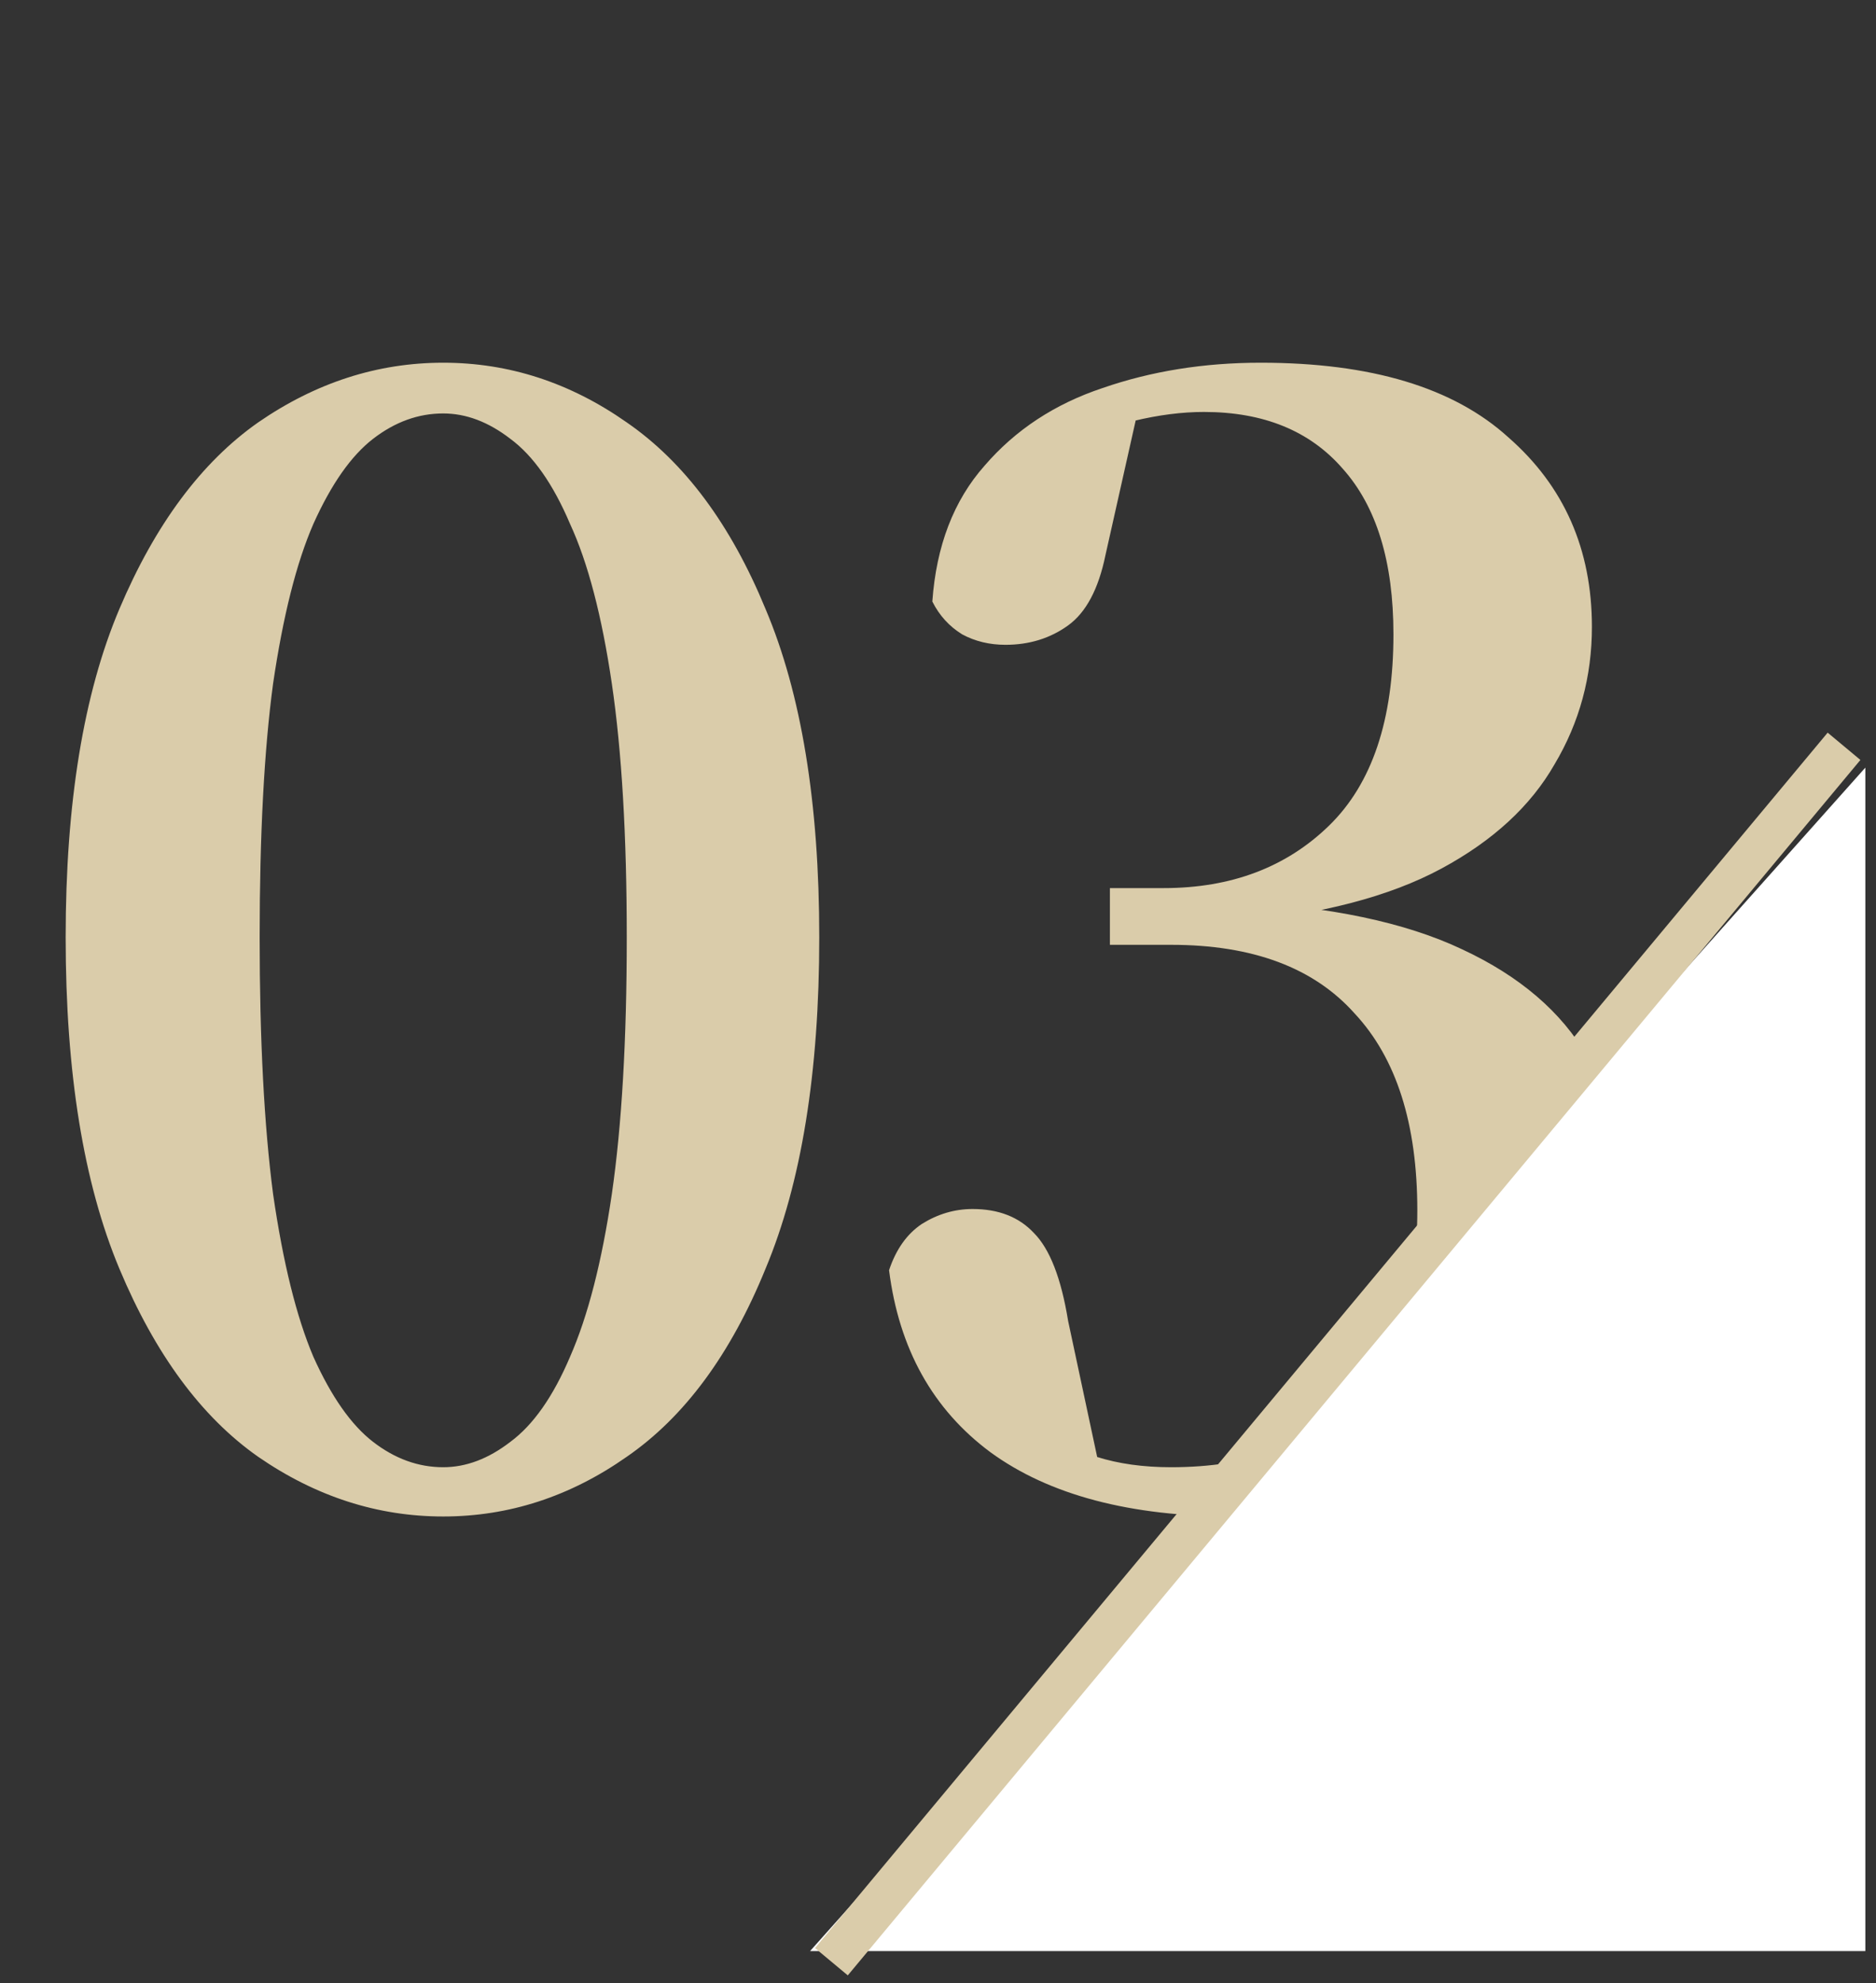
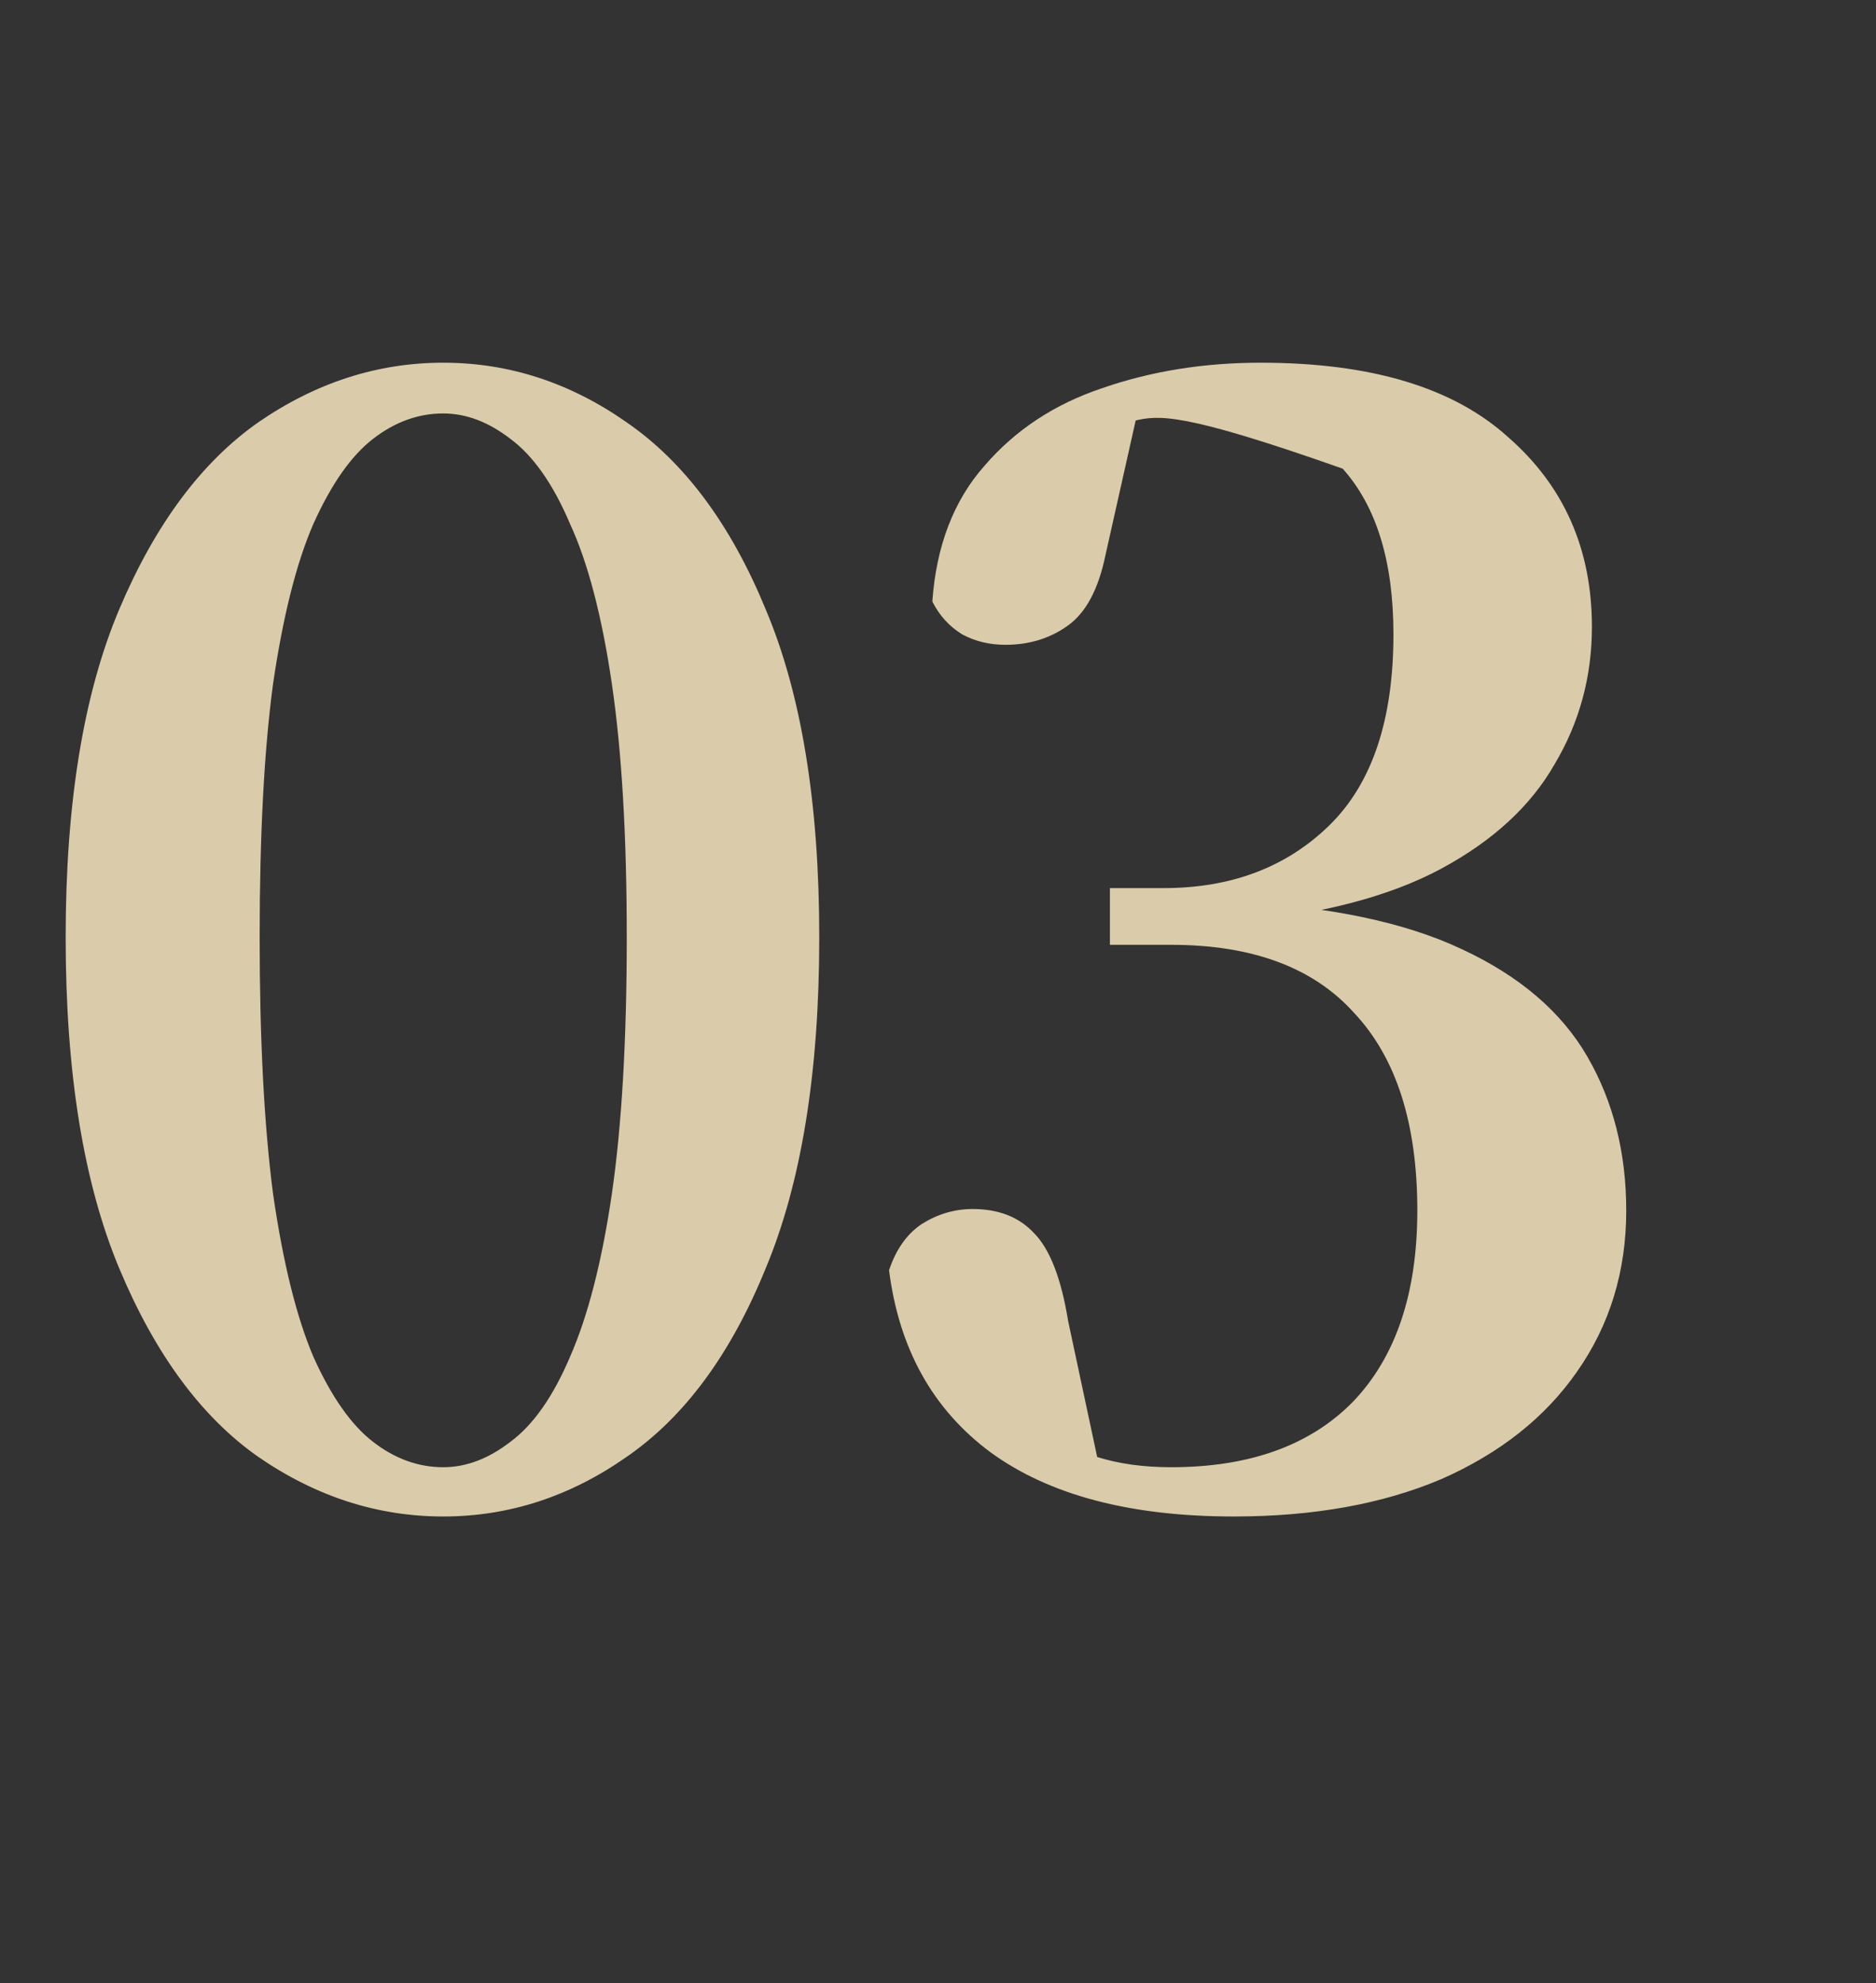
<svg xmlns="http://www.w3.org/2000/svg" width="88" height="93" viewBox="0 0 88 93" fill="none">
  <rect x="0" y="0" width="88" height="93" fill="#333333" stroke="none" />
-   <path d="M20.79 71.12C17.71 71.12 14.817 70.187 12.11 68.32C9.45 66.453 7.28 63.513 5.6 59.5C3.92 55.487 3.08 50.307 3.08 43.96C3.08 37.66 3.92 32.527 5.6 28.56C7.28 24.593 9.45 21.677 12.11 19.81C14.817 17.943 17.71 17.01 20.79 17.01C23.87 17.01 26.74 17.943 29.4 19.81C32.107 21.677 34.277 24.593 35.91 28.56C37.59 32.527 38.43 37.66 38.43 43.96C38.43 50.307 37.59 55.487 35.91 59.5C34.277 63.513 32.107 66.453 29.4 68.32C26.74 70.187 23.87 71.12 20.79 71.12ZM20.79 68.81C21.863 68.81 22.913 68.413 23.94 67.62C25.013 66.827 25.947 65.497 26.74 63.63C27.58 61.717 28.233 59.173 28.7 56C29.167 52.78 29.4 48.767 29.4 43.96C29.4 39.2 29.167 35.233 28.7 32.06C28.233 28.887 27.58 26.39 26.74 24.57C25.947 22.703 25.013 21.373 23.94 20.58C22.913 19.787 21.863 19.39 20.79 19.39C19.623 19.39 18.527 19.787 17.5 20.58C16.473 21.373 15.54 22.703 14.7 24.57C13.907 26.39 13.277 28.887 12.81 32.06C12.39 35.187 12.18 39.153 12.18 43.96C12.18 48.767 12.39 52.78 12.81 56C13.277 59.22 13.907 61.763 14.7 63.63C15.54 65.497 16.473 66.827 17.5 67.62C18.527 68.413 19.623 68.81 20.79 68.81ZM57.874 71.12C53.021 71.12 49.218 70.117 46.464 68.11C43.758 66.103 42.171 63.257 41.704 59.57C42.031 58.59 42.544 57.867 43.244 57.4C43.991 56.933 44.784 56.7 45.624 56.7C46.837 56.7 47.794 57.073 48.494 57.82C49.241 58.567 49.778 59.943 50.104 61.95L51.644 69.16L48.354 66.99C49.428 67.55 50.454 67.993 51.434 68.32C52.461 68.647 53.627 68.81 54.934 68.81C58.621 68.81 61.468 67.783 63.474 65.73C65.481 63.63 66.484 60.643 66.484 56.77C66.484 52.71 65.504 49.63 63.544 47.53C61.631 45.383 58.761 44.31 54.934 44.31H52.064V41.65H54.584C57.758 41.65 60.347 40.67 62.354 38.71C64.361 36.75 65.364 33.763 65.364 29.75C65.364 26.343 64.571 23.753 62.984 21.98C61.444 20.207 59.274 19.32 56.474 19.32C55.447 19.32 54.351 19.46 53.184 19.74C52.064 19.973 50.828 20.393 49.474 21L53.394 19.18L51.854 26.04C51.528 27.627 50.944 28.723 50.104 29.33C49.264 29.937 48.284 30.24 47.164 30.24C46.417 30.24 45.741 30.077 45.134 29.75C44.528 29.377 44.061 28.863 43.734 28.21C43.921 25.597 44.737 23.473 46.184 21.84C47.631 20.16 49.474 18.947 51.714 18.2C54.001 17.407 56.474 17.01 59.134 17.01C64.314 17.01 68.188 18.177 70.754 20.51C73.368 22.797 74.674 25.76 74.674 29.4C74.674 31.733 74.091 33.88 72.924 35.84C71.804 37.8 70.031 39.433 67.604 40.74C65.177 42.047 61.958 42.887 57.944 43.26V42.28C62.377 42.513 65.924 43.26 68.584 44.52C71.291 45.78 73.251 47.46 74.464 49.56C75.677 51.66 76.284 54.063 76.284 56.77C76.284 59.617 75.514 62.137 73.974 64.33C72.481 66.477 70.358 68.157 67.604 69.37C64.851 70.537 61.608 71.12 57.874 71.12Z" fill="#DACCAA" />
-   <path d="M87.5 36L38 91.5H87.5V36Z" fill="white" />
-   <path d="M39 92L86.5 35" stroke="#DACCAA" stroke-width="2" />
+   <path d="M20.79 71.12C17.71 71.12 14.817 70.187 12.11 68.32C9.45 66.453 7.28 63.513 5.6 59.5C3.92 55.487 3.08 50.307 3.08 43.96C3.08 37.66 3.92 32.527 5.6 28.56C7.28 24.593 9.45 21.677 12.11 19.81C14.817 17.943 17.71 17.01 20.79 17.01C23.87 17.01 26.74 17.943 29.4 19.81C32.107 21.677 34.277 24.593 35.91 28.56C37.59 32.527 38.43 37.66 38.43 43.96C38.43 50.307 37.59 55.487 35.91 59.5C34.277 63.513 32.107 66.453 29.4 68.32C26.74 70.187 23.87 71.12 20.79 71.12ZM20.79 68.81C21.863 68.81 22.913 68.413 23.94 67.62C25.013 66.827 25.947 65.497 26.74 63.63C27.58 61.717 28.233 59.173 28.7 56C29.167 52.78 29.4 48.767 29.4 43.96C29.4 39.2 29.167 35.233 28.7 32.06C28.233 28.887 27.58 26.39 26.74 24.57C25.947 22.703 25.013 21.373 23.94 20.58C22.913 19.787 21.863 19.39 20.79 19.39C19.623 19.39 18.527 19.787 17.5 20.58C16.473 21.373 15.54 22.703 14.7 24.57C13.907 26.39 13.277 28.887 12.81 32.06C12.39 35.187 12.18 39.153 12.18 43.96C12.18 48.767 12.39 52.78 12.81 56C13.277 59.22 13.907 61.763 14.7 63.63C15.54 65.497 16.473 66.827 17.5 67.62C18.527 68.413 19.623 68.81 20.79 68.81ZM57.874 71.12C53.021 71.12 49.218 70.117 46.464 68.11C43.758 66.103 42.171 63.257 41.704 59.57C42.031 58.59 42.544 57.867 43.244 57.4C43.991 56.933 44.784 56.7 45.624 56.7C46.837 56.7 47.794 57.073 48.494 57.82C49.241 58.567 49.778 59.943 50.104 61.95L51.644 69.16L48.354 66.99C49.428 67.55 50.454 67.993 51.434 68.32C52.461 68.647 53.627 68.81 54.934 68.81C58.621 68.81 61.468 67.783 63.474 65.73C65.481 63.63 66.484 60.643 66.484 56.77C66.484 52.71 65.504 49.63 63.544 47.53C61.631 45.383 58.761 44.31 54.934 44.31H52.064V41.65H54.584C57.758 41.65 60.347 40.67 62.354 38.71C64.361 36.75 65.364 33.763 65.364 29.75C65.364 26.343 64.571 23.753 62.984 21.98C55.447 19.32 54.351 19.46 53.184 19.74C52.064 19.973 50.828 20.393 49.474 21L53.394 19.18L51.854 26.04C51.528 27.627 50.944 28.723 50.104 29.33C49.264 29.937 48.284 30.24 47.164 30.24C46.417 30.24 45.741 30.077 45.134 29.75C44.528 29.377 44.061 28.863 43.734 28.21C43.921 25.597 44.737 23.473 46.184 21.84C47.631 20.16 49.474 18.947 51.714 18.2C54.001 17.407 56.474 17.01 59.134 17.01C64.314 17.01 68.188 18.177 70.754 20.51C73.368 22.797 74.674 25.76 74.674 29.4C74.674 31.733 74.091 33.88 72.924 35.84C71.804 37.8 70.031 39.433 67.604 40.74C65.177 42.047 61.958 42.887 57.944 43.26V42.28C62.377 42.513 65.924 43.26 68.584 44.52C71.291 45.78 73.251 47.46 74.464 49.56C75.677 51.66 76.284 54.063 76.284 56.77C76.284 59.617 75.514 62.137 73.974 64.33C72.481 66.477 70.358 68.157 67.604 69.37C64.851 70.537 61.608 71.12 57.874 71.12Z" fill="#DACCAA" />
</svg>